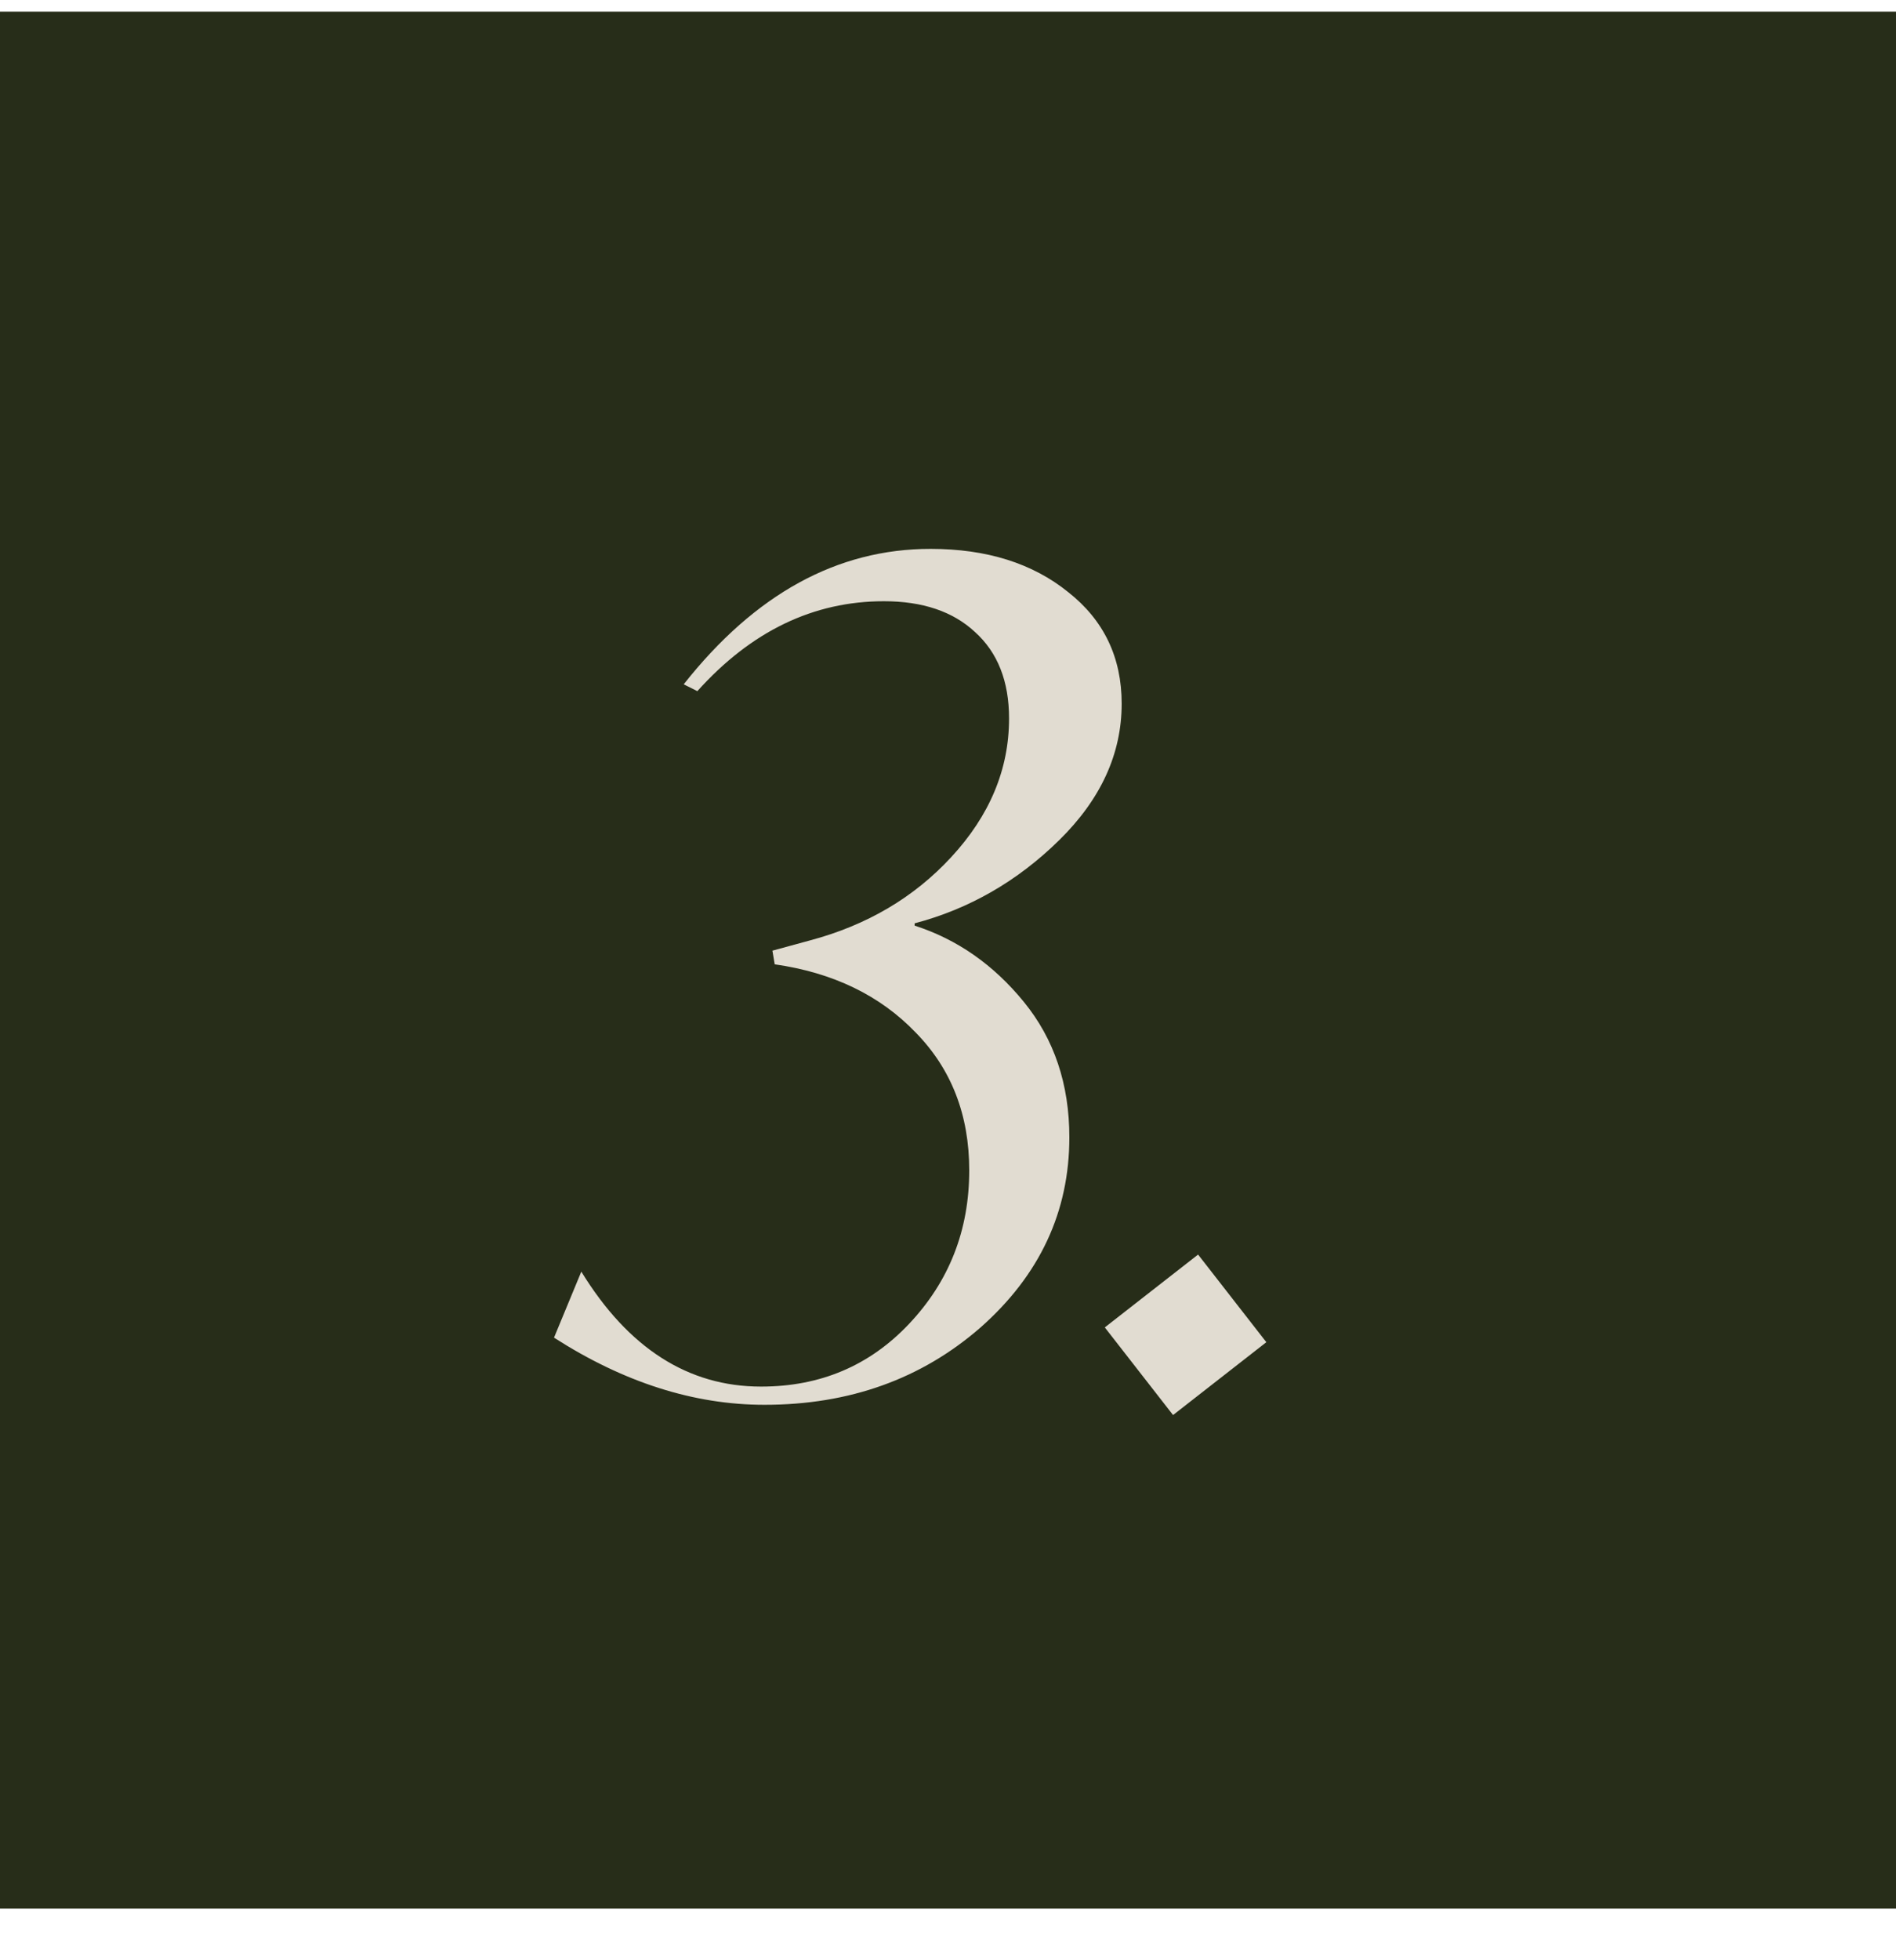
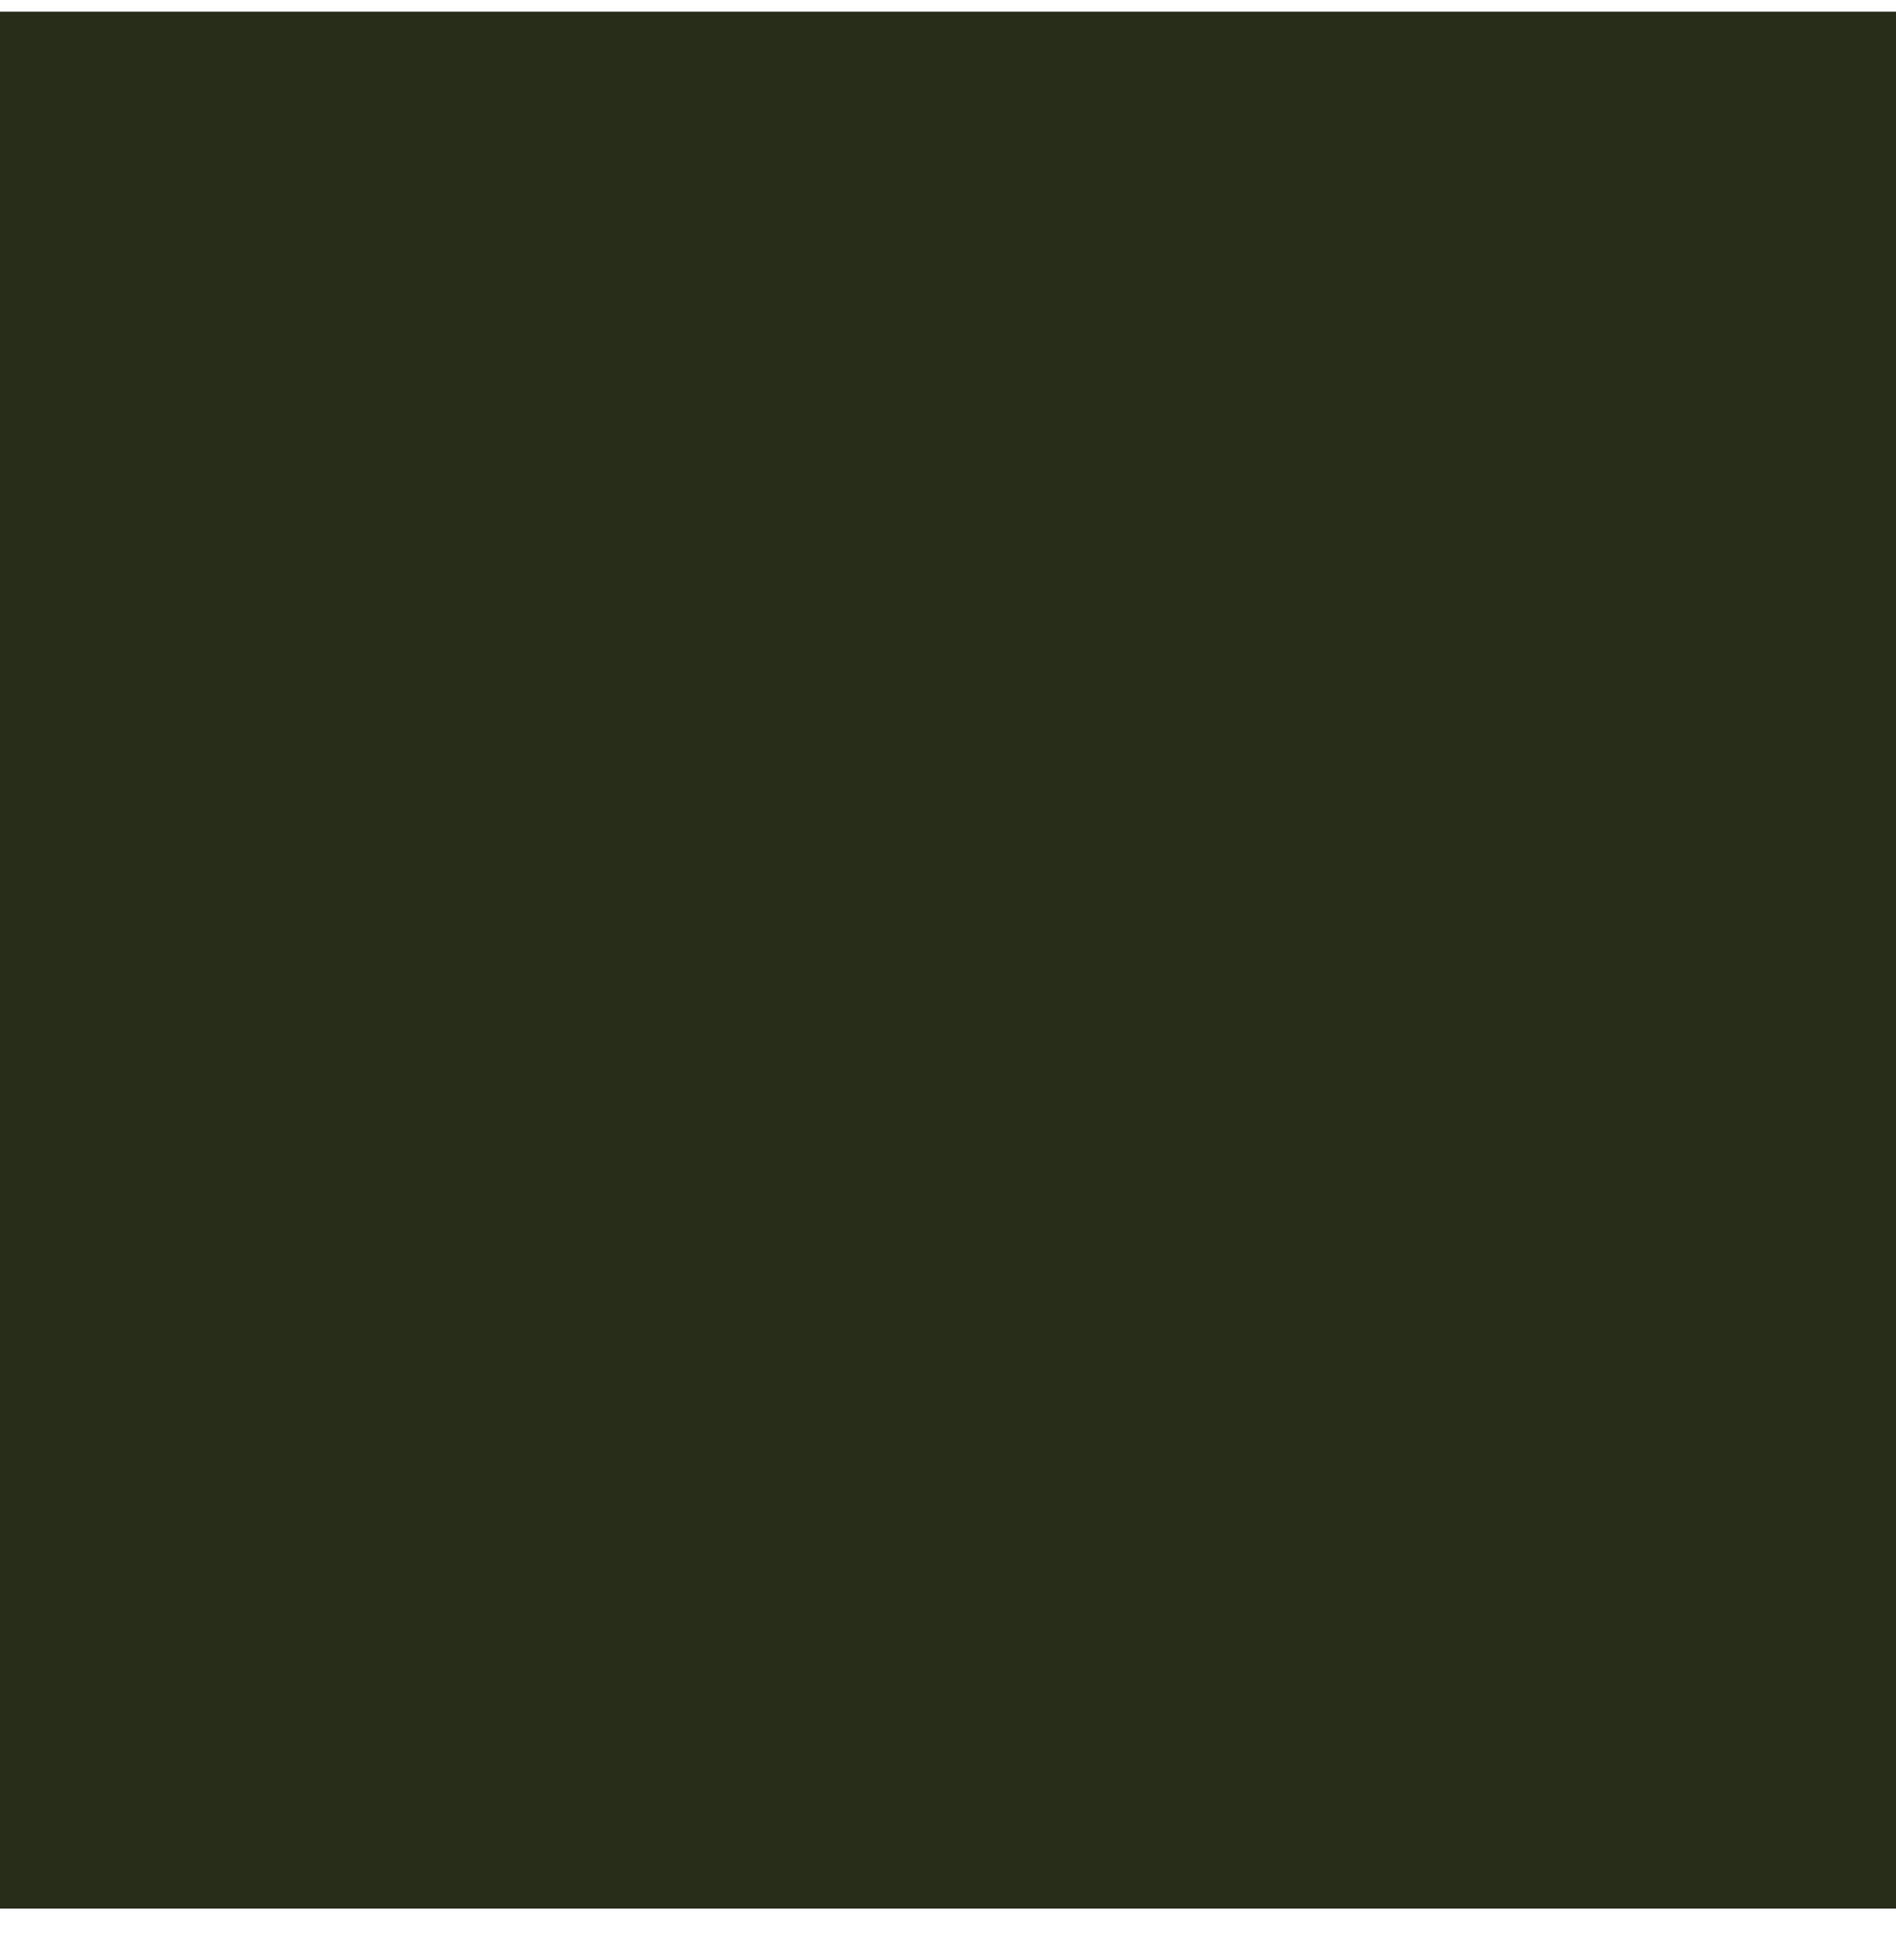
<svg xmlns="http://www.w3.org/2000/svg" width="30" height="31" viewBox="0 0 30 31" fill="none">
  <rect width="30" height="30" transform="translate(0 0.184)" fill="#272D19" />
-   <path d="M8.766 21.154L9.198 20.11C9.942 21.322 10.89 21.928 12.042 21.928C12.978 21.928 13.758 21.598 14.382 20.938C15.018 20.266 15.336 19.456 15.336 18.508C15.336 17.632 15.054 16.906 14.49 16.33C13.926 15.742 13.182 15.382 12.258 15.25L12.222 15.034L12.816 14.872C13.716 14.632 14.46 14.194 15.048 13.558C15.66 12.898 15.966 12.166 15.966 11.362C15.966 10.774 15.786 10.318 15.426 9.994C15.078 9.67 14.598 9.508 13.986 9.508C12.87 9.508 11.886 9.982 11.034 10.93L10.818 10.822C11.946 9.394 13.248 8.68 14.724 8.68C15.612 8.68 16.338 8.908 16.902 9.364C17.466 9.808 17.748 10.396 17.748 11.128C17.748 11.92 17.418 12.64 16.758 13.288C16.098 13.936 15.336 14.374 14.472 14.602V14.638C15.144 14.854 15.72 15.256 16.2 15.844C16.68 16.432 16.92 17.146 16.92 17.986C16.92 19.162 16.452 20.164 15.516 20.992C14.58 21.808 13.44 22.216 12.096 22.216C10.98 22.216 9.87 21.862 8.766 21.154ZM18.561 22.378L17.481 20.992L18.957 19.84L20.037 21.226L18.561 22.378Z" fill="#E1DCD1" />
</svg>